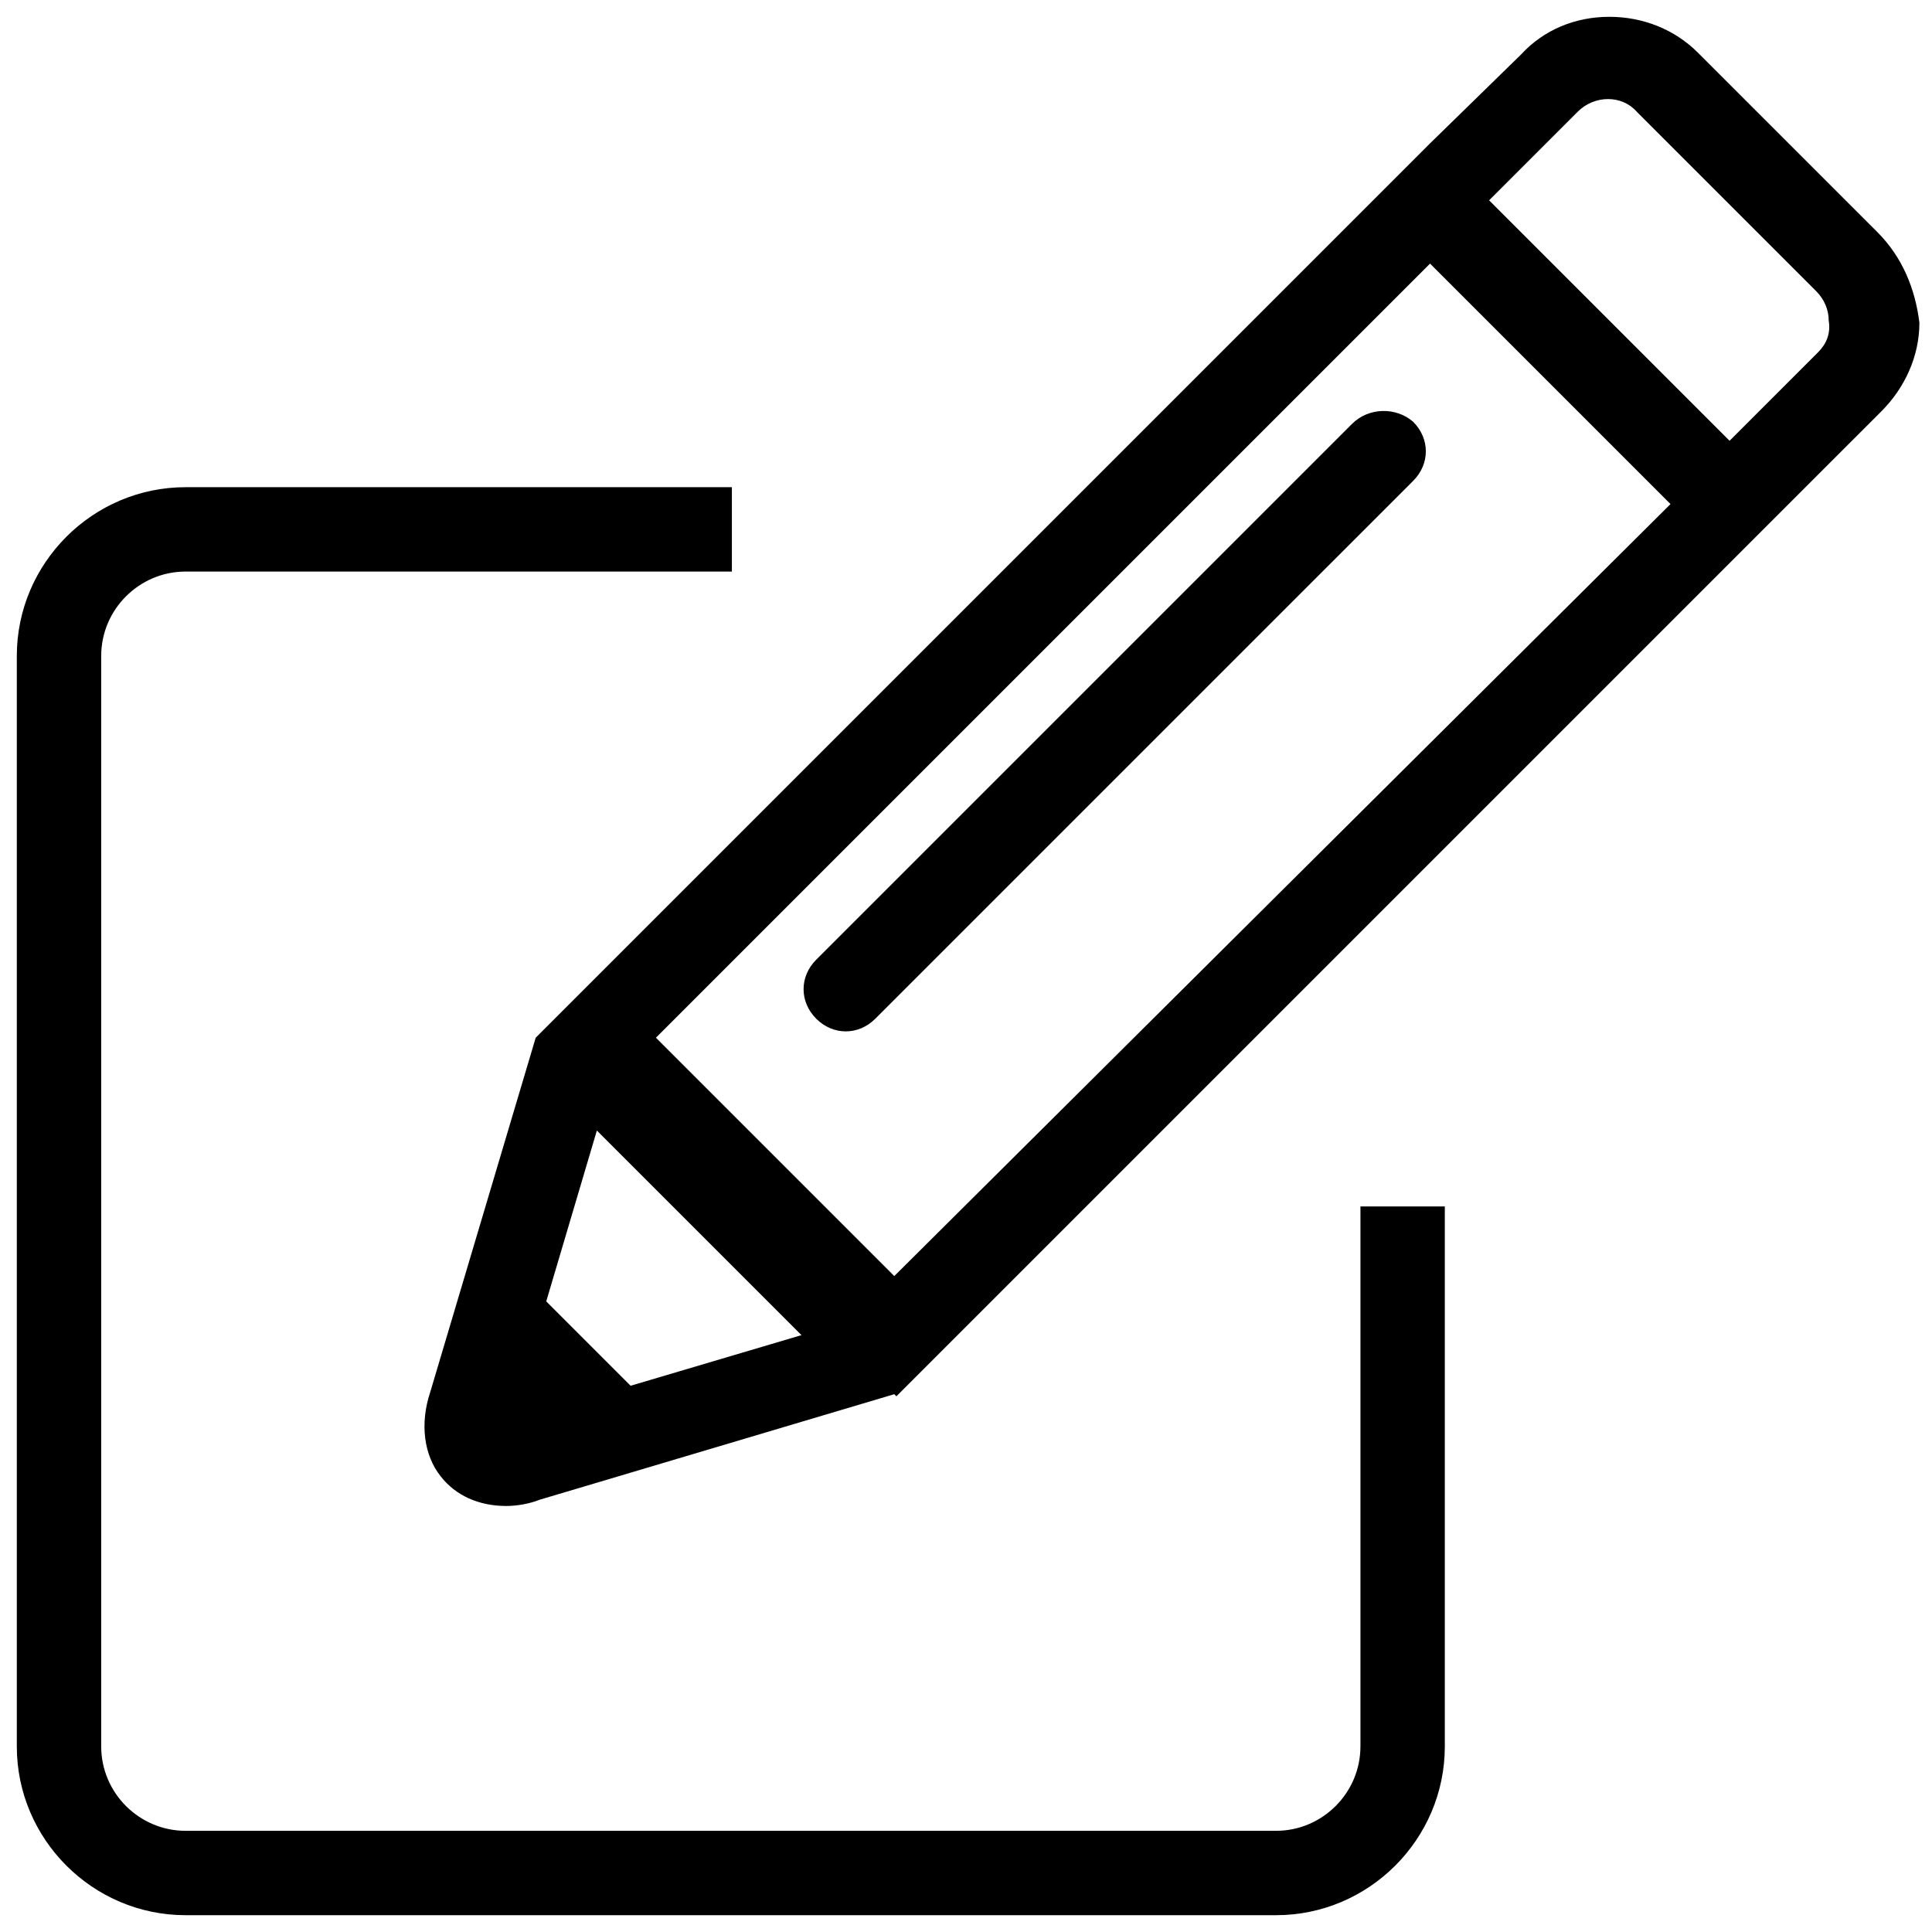
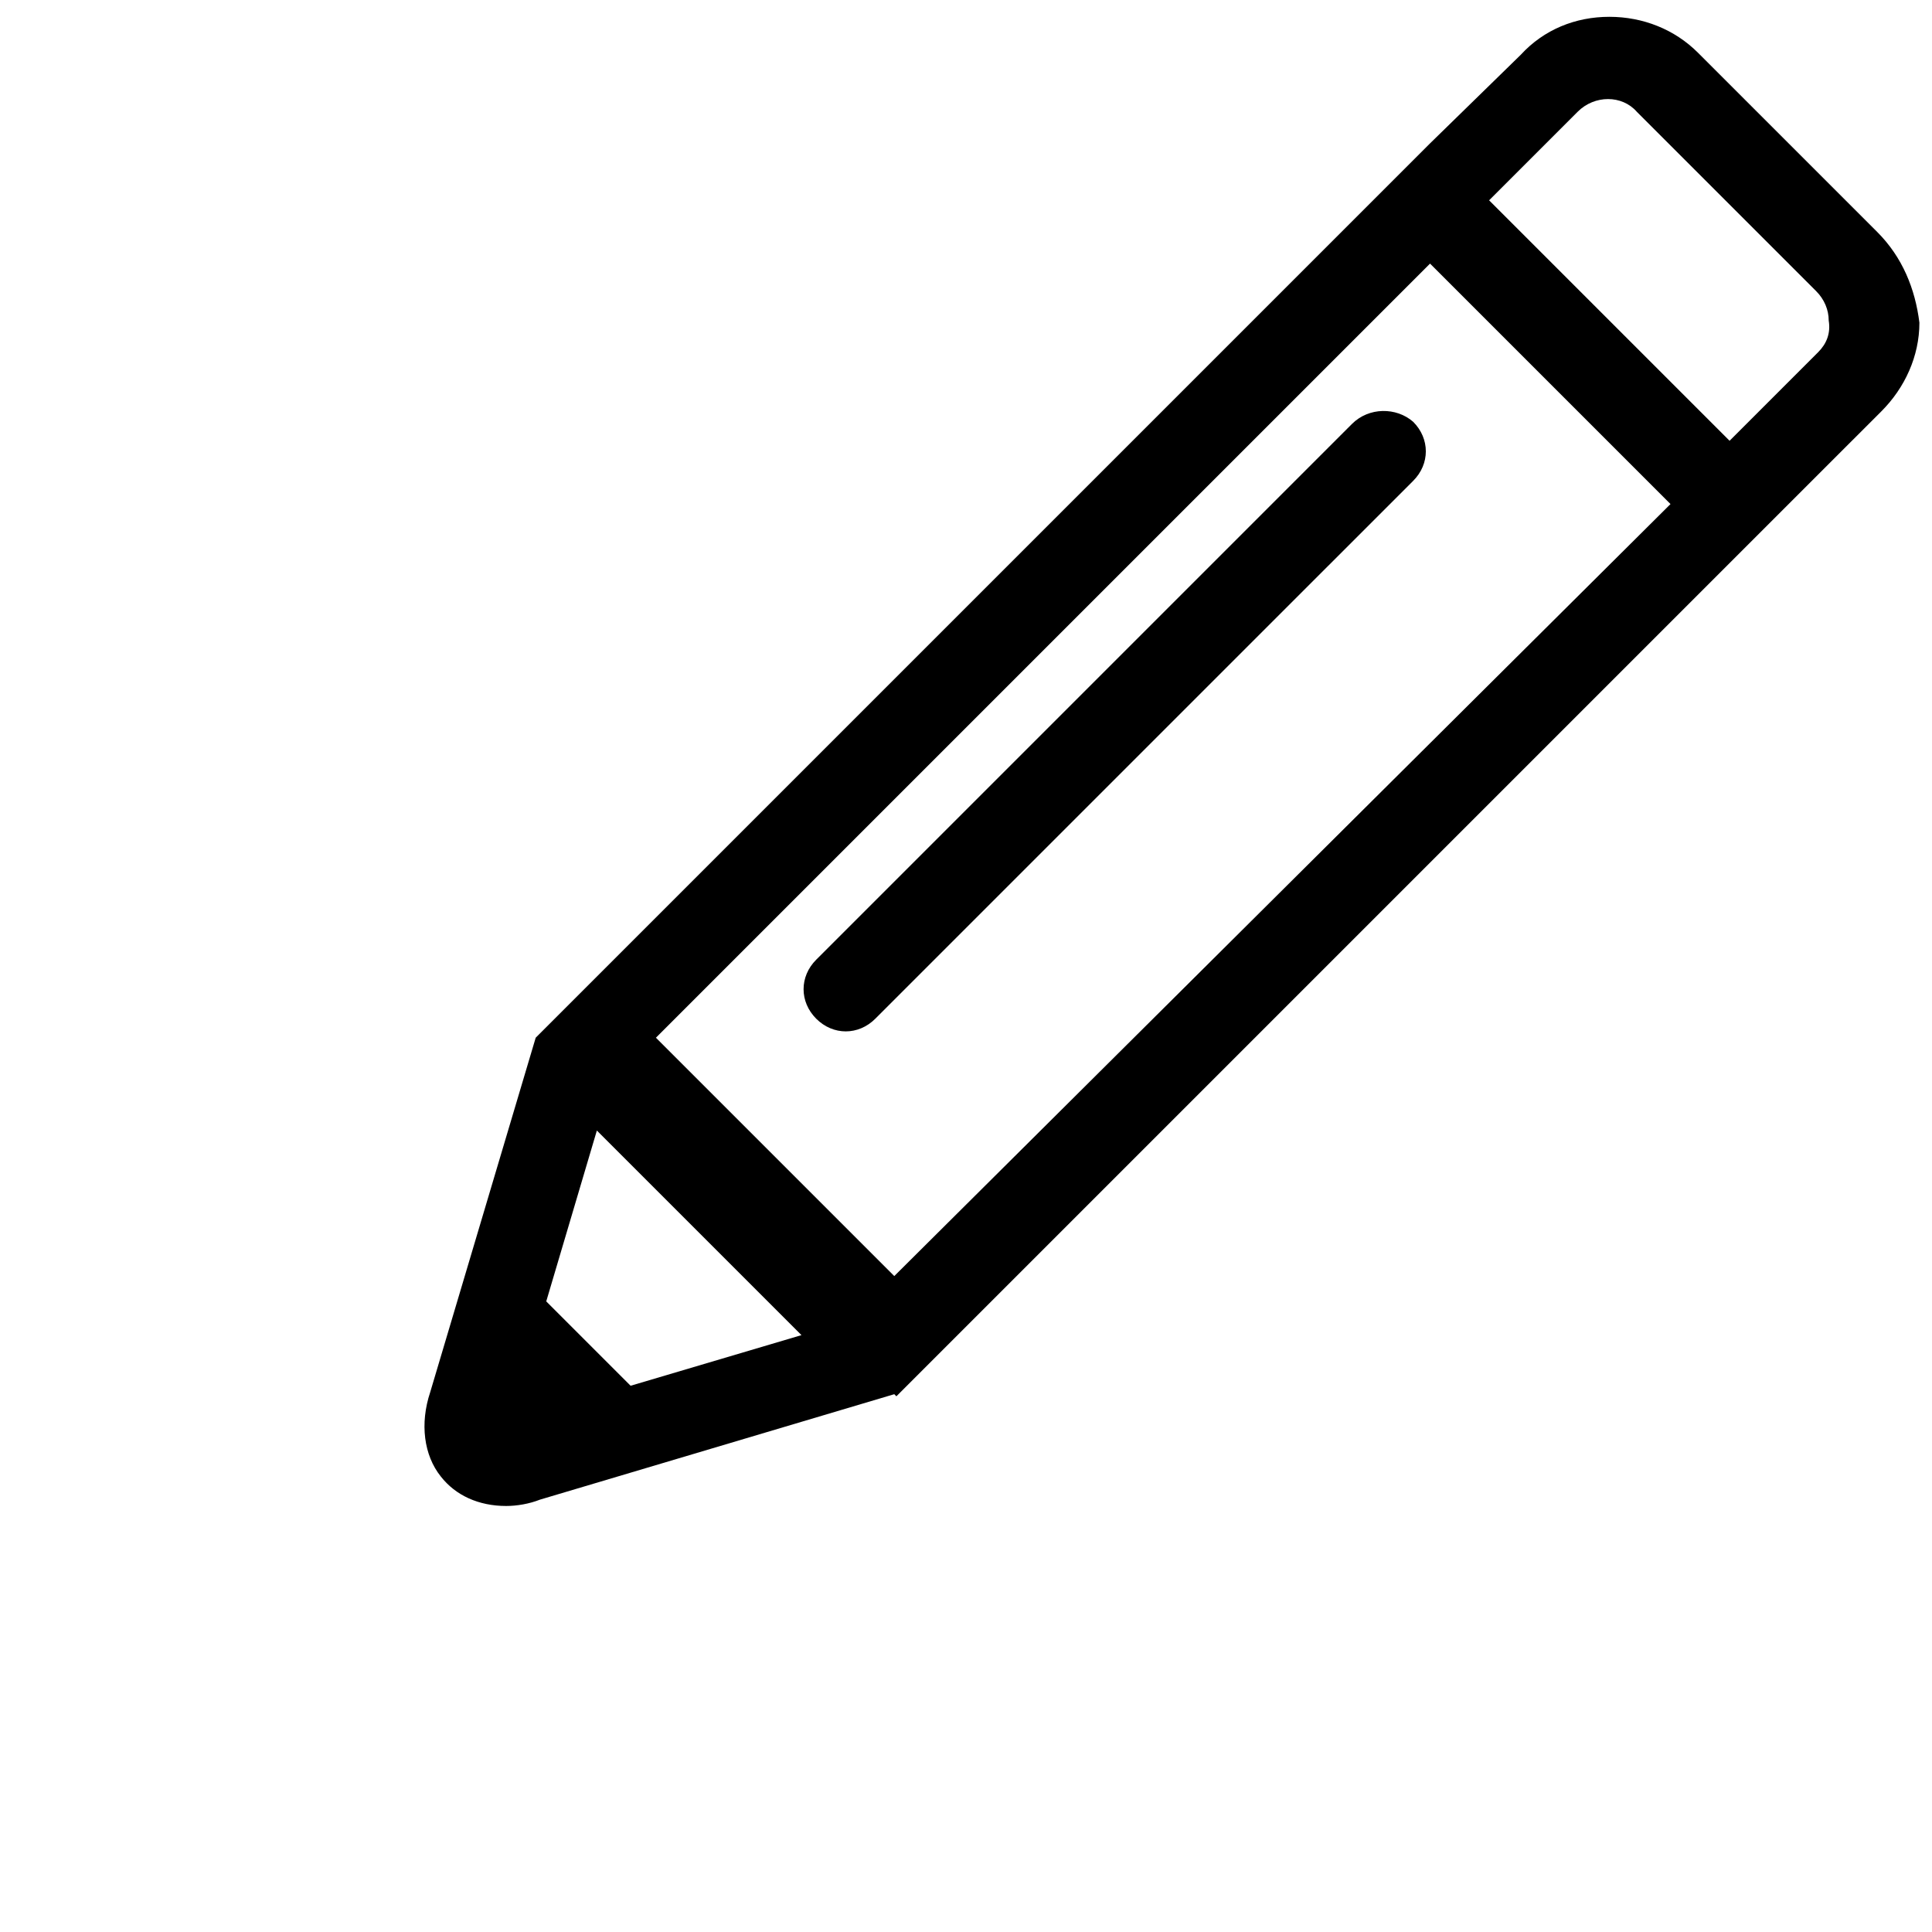
<svg xmlns="http://www.w3.org/2000/svg" width="158" height="158">
  <rect width="100%" height="100%" fill="#808080" stroke="none" />
  <g transform="translate(-46 -46)" fill-rule="nonzero" fill="none">
    <rect fill="#FFF" width="250" height="250" rx="5" />
    <g fill="#000">
      <path d="M199.52 64.97l-14.663-14.662c-1.897-1.898-4.484-2.933-7.244-2.933s-5.348 1.035-7.245 3.105l-7.418 7.245-73.14 73.14-8.625 28.98c-.863 2.588-.518 5.175.862 6.9 1.208 1.553 3.105 2.415 5.348 2.415.862 0 1.897-.172 2.76-.517l28.98-8.625.172.172 68.31-68.31 12.248-12.247c1.897-1.898 3.105-4.485 3.105-7.245-.345-2.76-1.38-5.348-3.45-7.418zM97.572 159.328l-6.9-6.9 4.14-13.973 16.733 16.732-13.973 4.14zm21.563-8.97l-19.493-19.493 63.308-63.308 9.832 9.833 9.833 9.832-63.48 63.135zm75.555-75.556l-7.245 7.245-9.832-9.832-9.833-9.833 7.245-7.245c1.38-1.38 3.623-1.38 4.83 0L194.518 69.8c.69.69 1.035 1.552 1.035 2.415.172 1.035-.173 1.898-.863 2.587z" />
      <path d="M156.567 80.667l-43.815 43.815c-1.38 1.38-1.38 3.45 0 4.83s3.45 1.38 4.83 0l43.988-43.987c1.38-1.38 1.38-3.45 0-4.83-1.38-1.207-3.622-1.207-5.002.172z" />
-       <path d="M157.257 188.825c0 3.795-3.105 6.9-6.9 6.9H61.176c-3.795 0-6.9-3.105-6.9-6.9V99.643c0-3.796 3.105-6.9 6.9-6.9h44.678v-6.9H61.175c-7.59 0-13.8 6.21-13.8 13.8v89.182c0 7.59 6.21 13.8 13.8 13.8h89.183c7.59 0 13.8-6.21 13.8-13.8v-44.16h-6.9v44.16z" />
    </g>
  </g>
</svg>